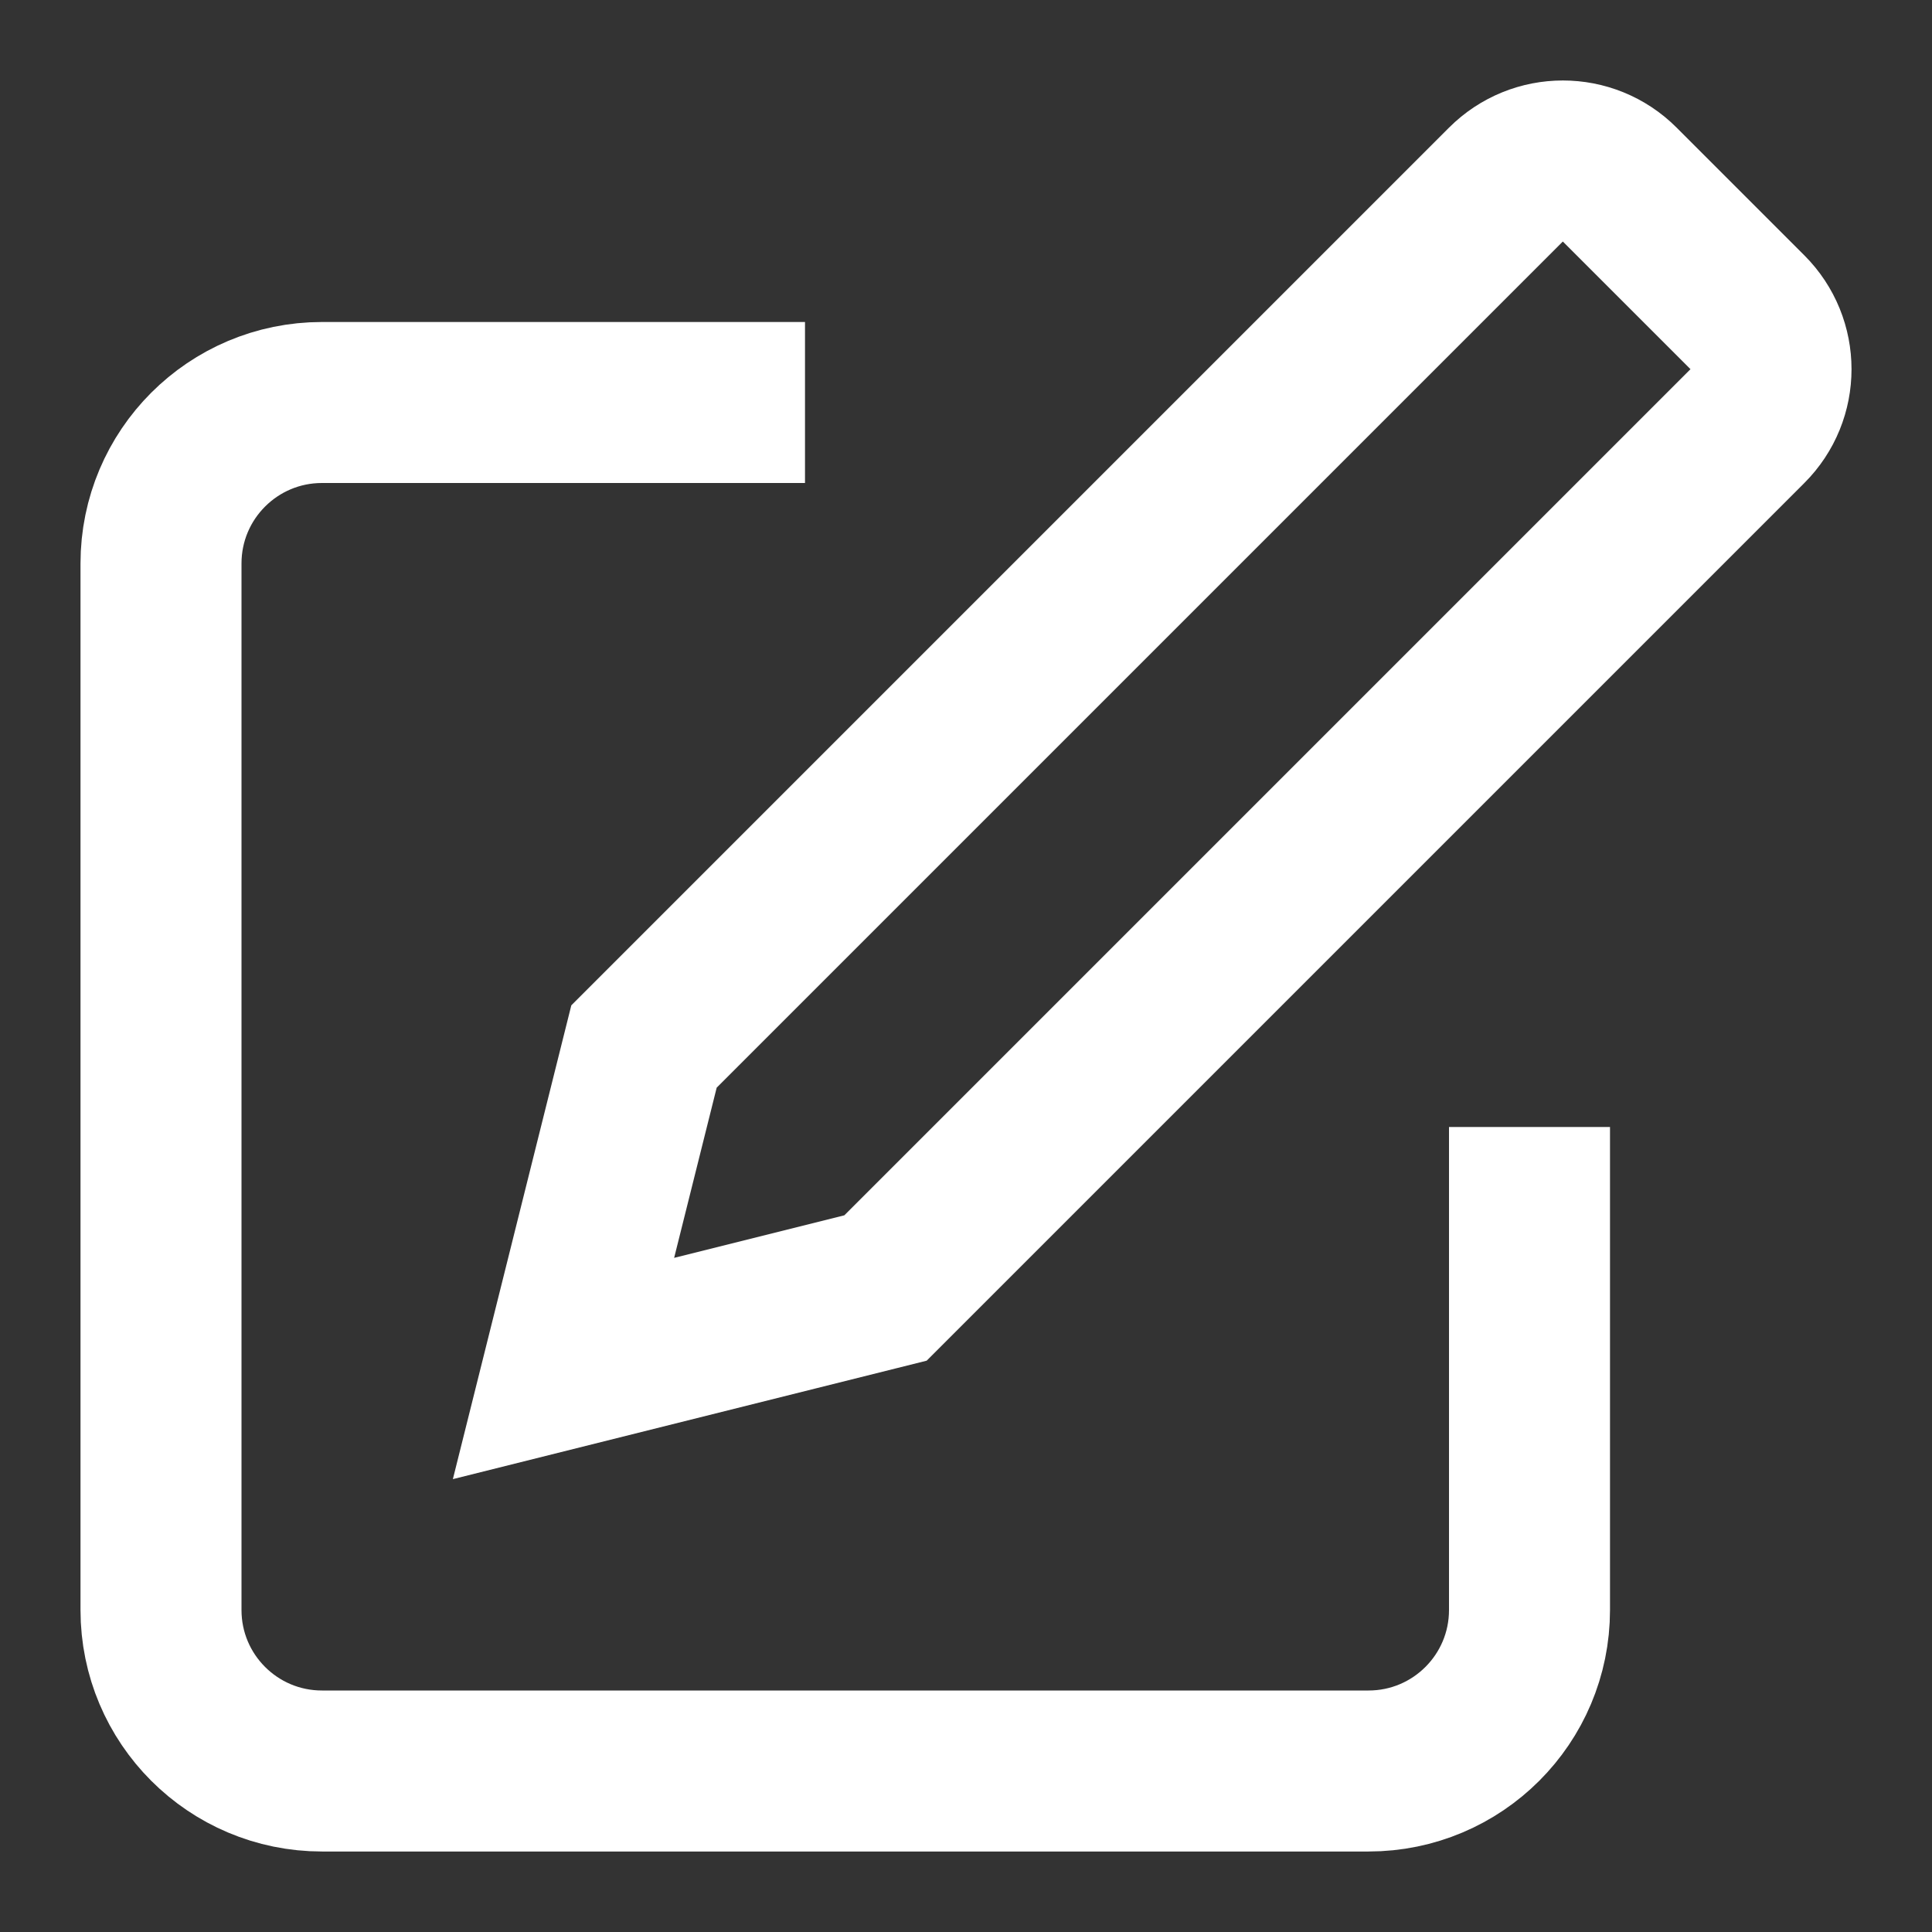
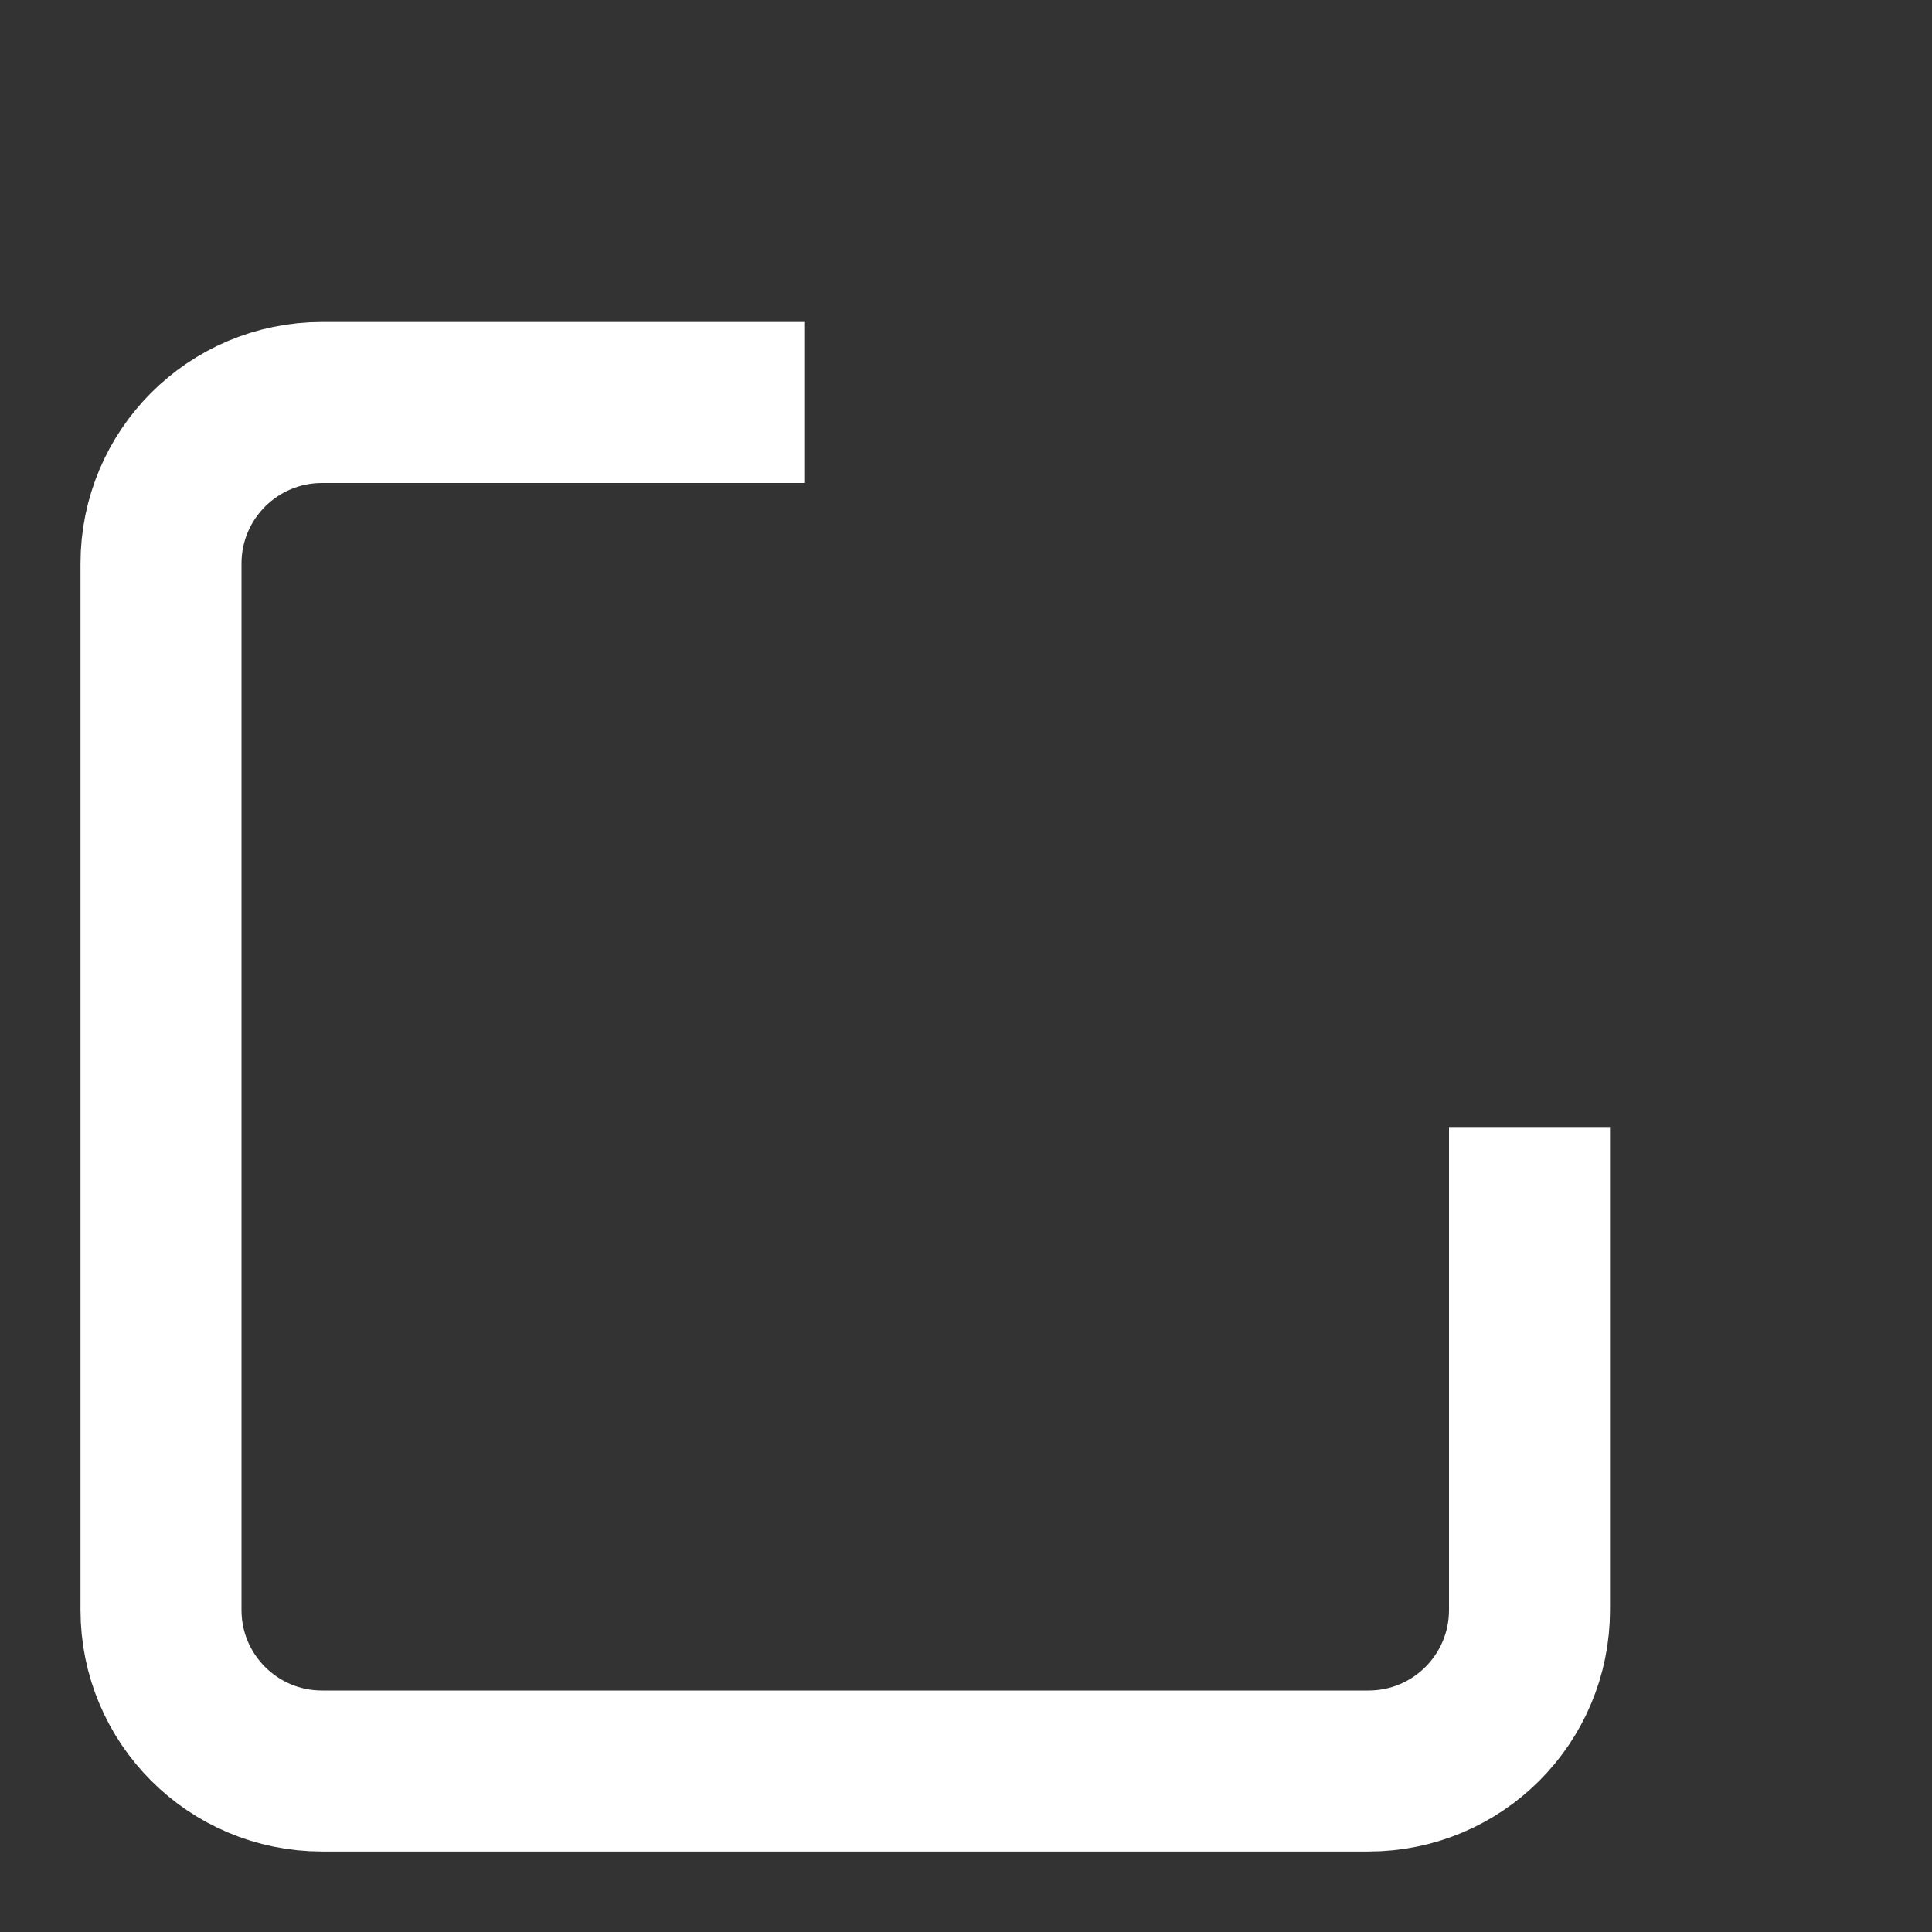
<svg xmlns="http://www.w3.org/2000/svg" width="24" height="24" viewBox="0 0 24 24" fill="none">
  <rect x="0" y="0" width="24" height="24" fill="#333333" stroke="none" />
  <g id="gfx_icon_network">
    <g id="Group">
      <path id="Vector" d="M9 5H4C2.895 5 2 5.895 2 7V20C2 21.105 2.895 22 4 22H17C18.105 22 19 21.105 19 20V15" stroke="white" stroke-width="2" stroke-miterlimit="10" stroke-linecap="square" />
-       <path id="Vector_2" d="M11 16L7 17L8 13L18.707 2.293C19.098 1.902 19.731 1.902 20.121 2.293L21.707 3.879C22.098 4.27 22.098 4.903 21.707 5.293L11 16Z" stroke="white" stroke-width="2" stroke-miterlimit="10" stroke-linecap="square" />
    </g>
  </g>
</svg>